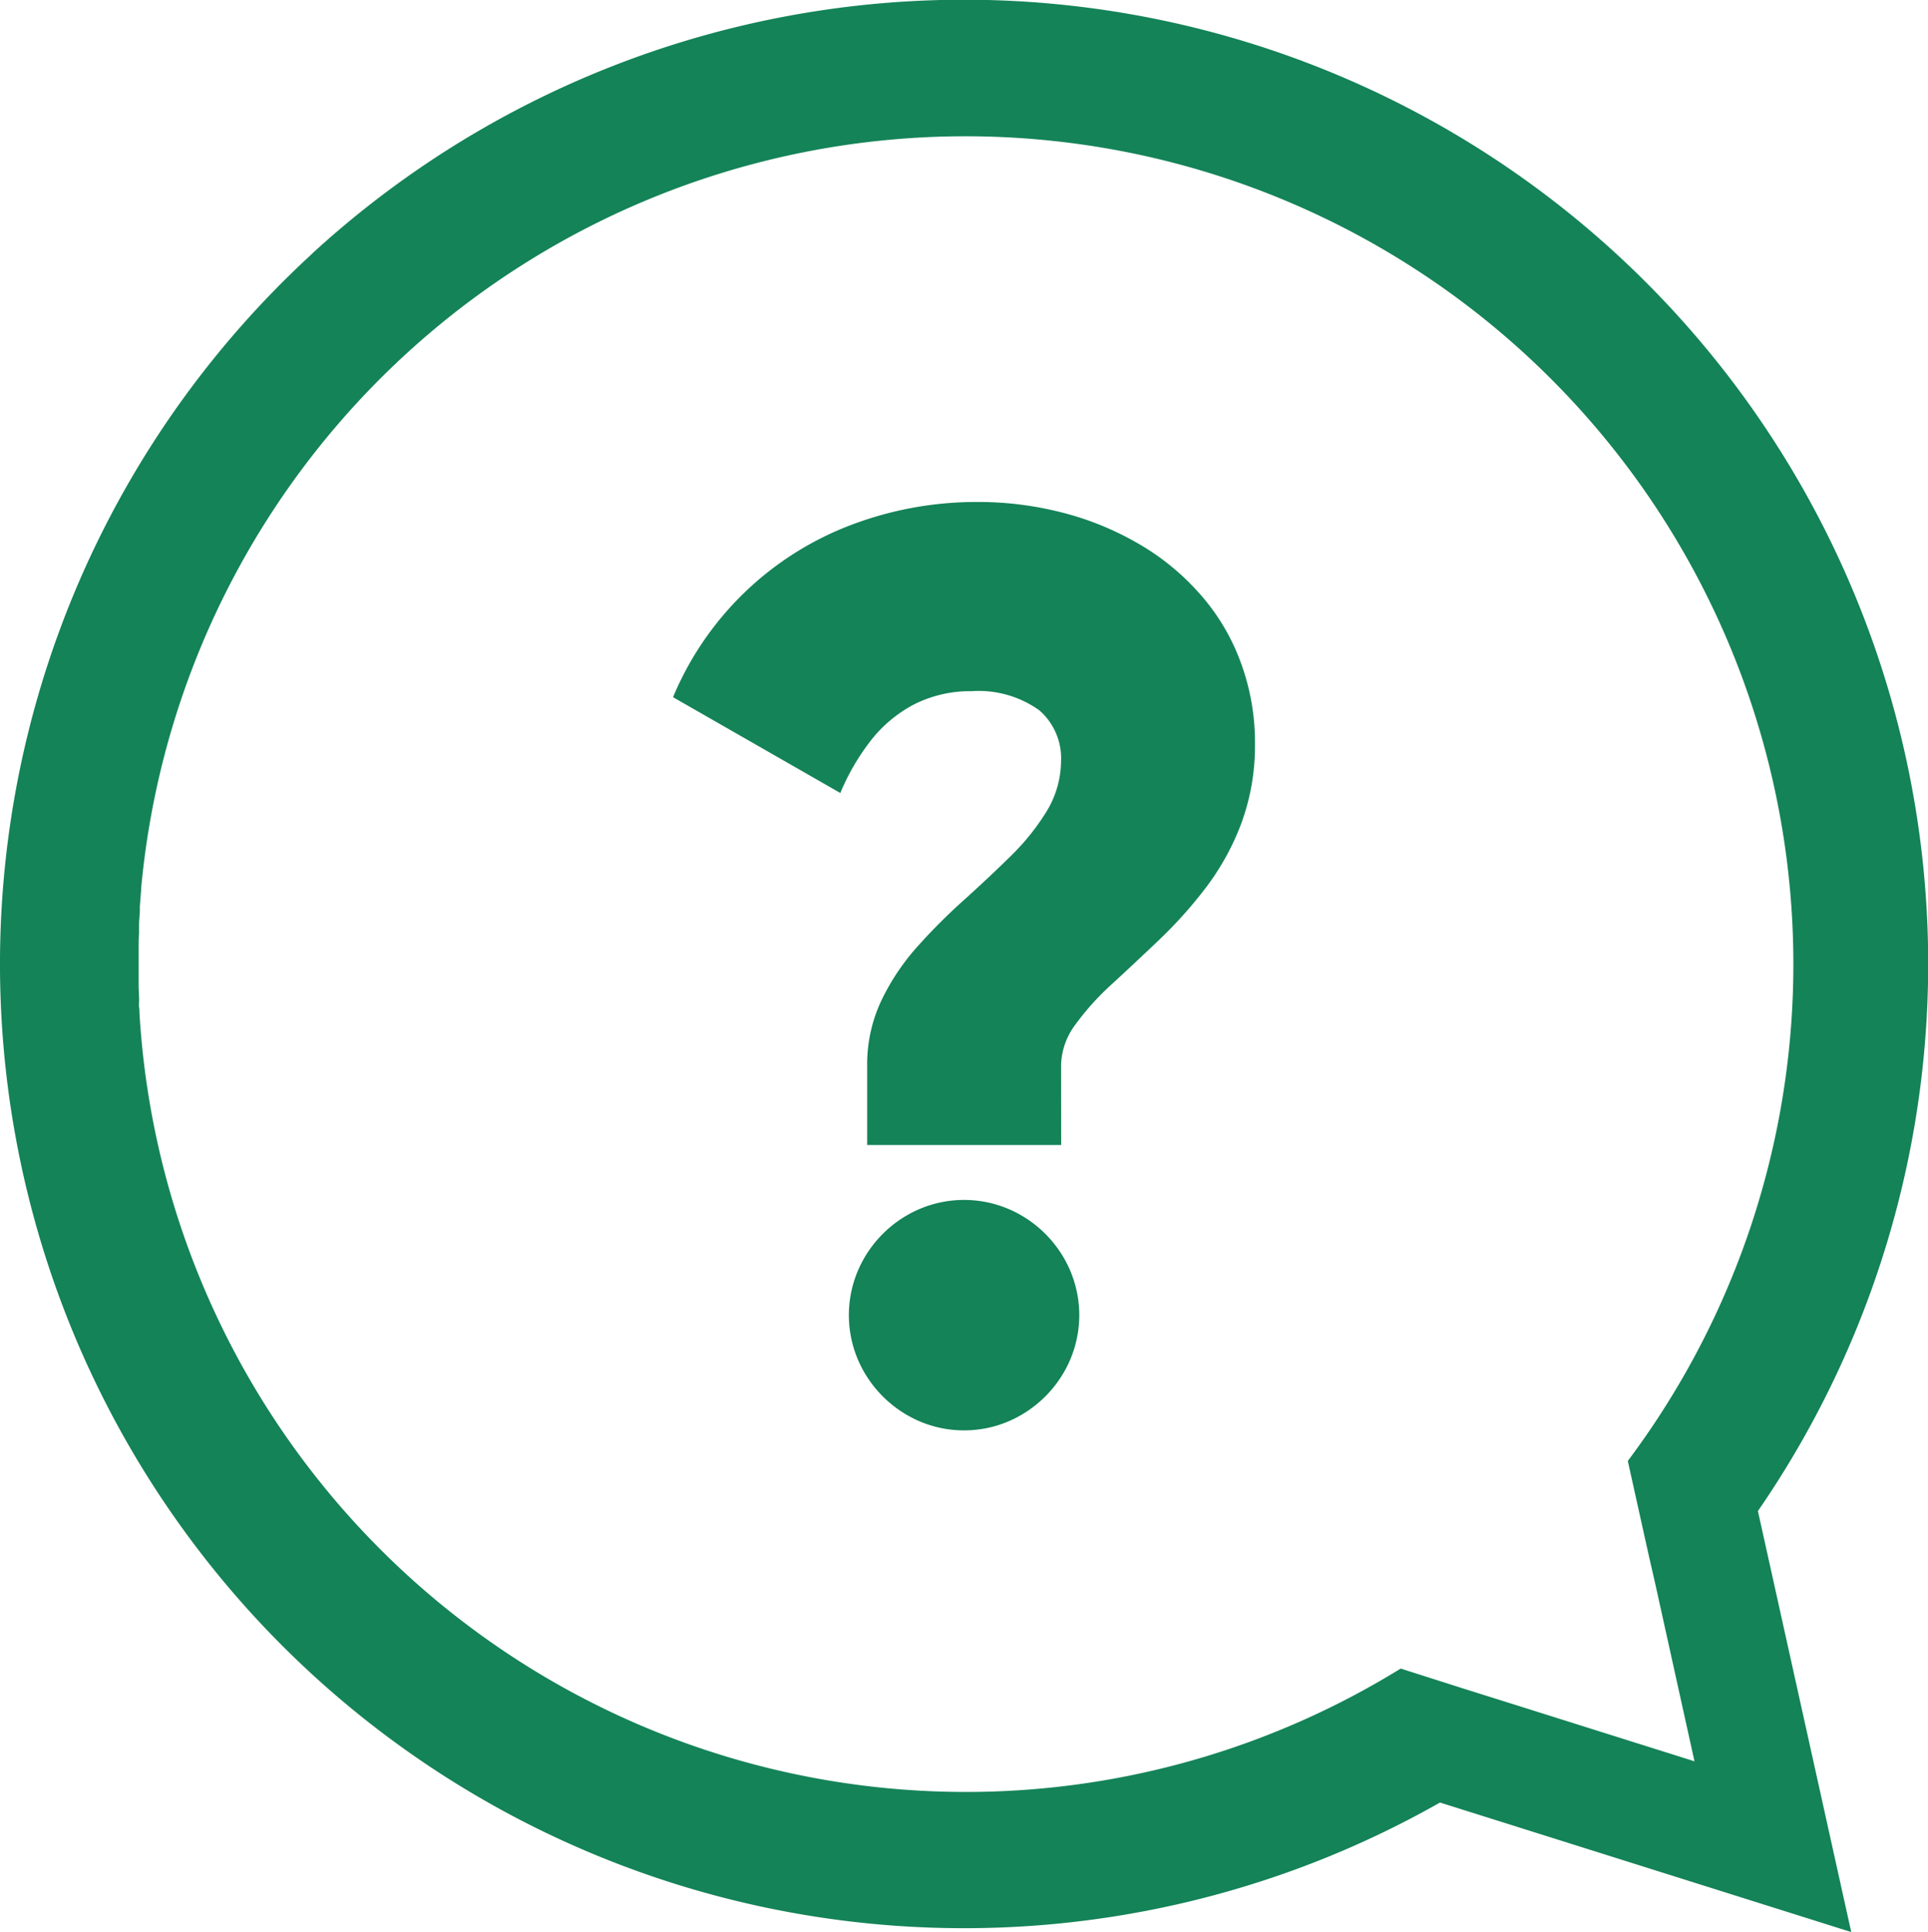
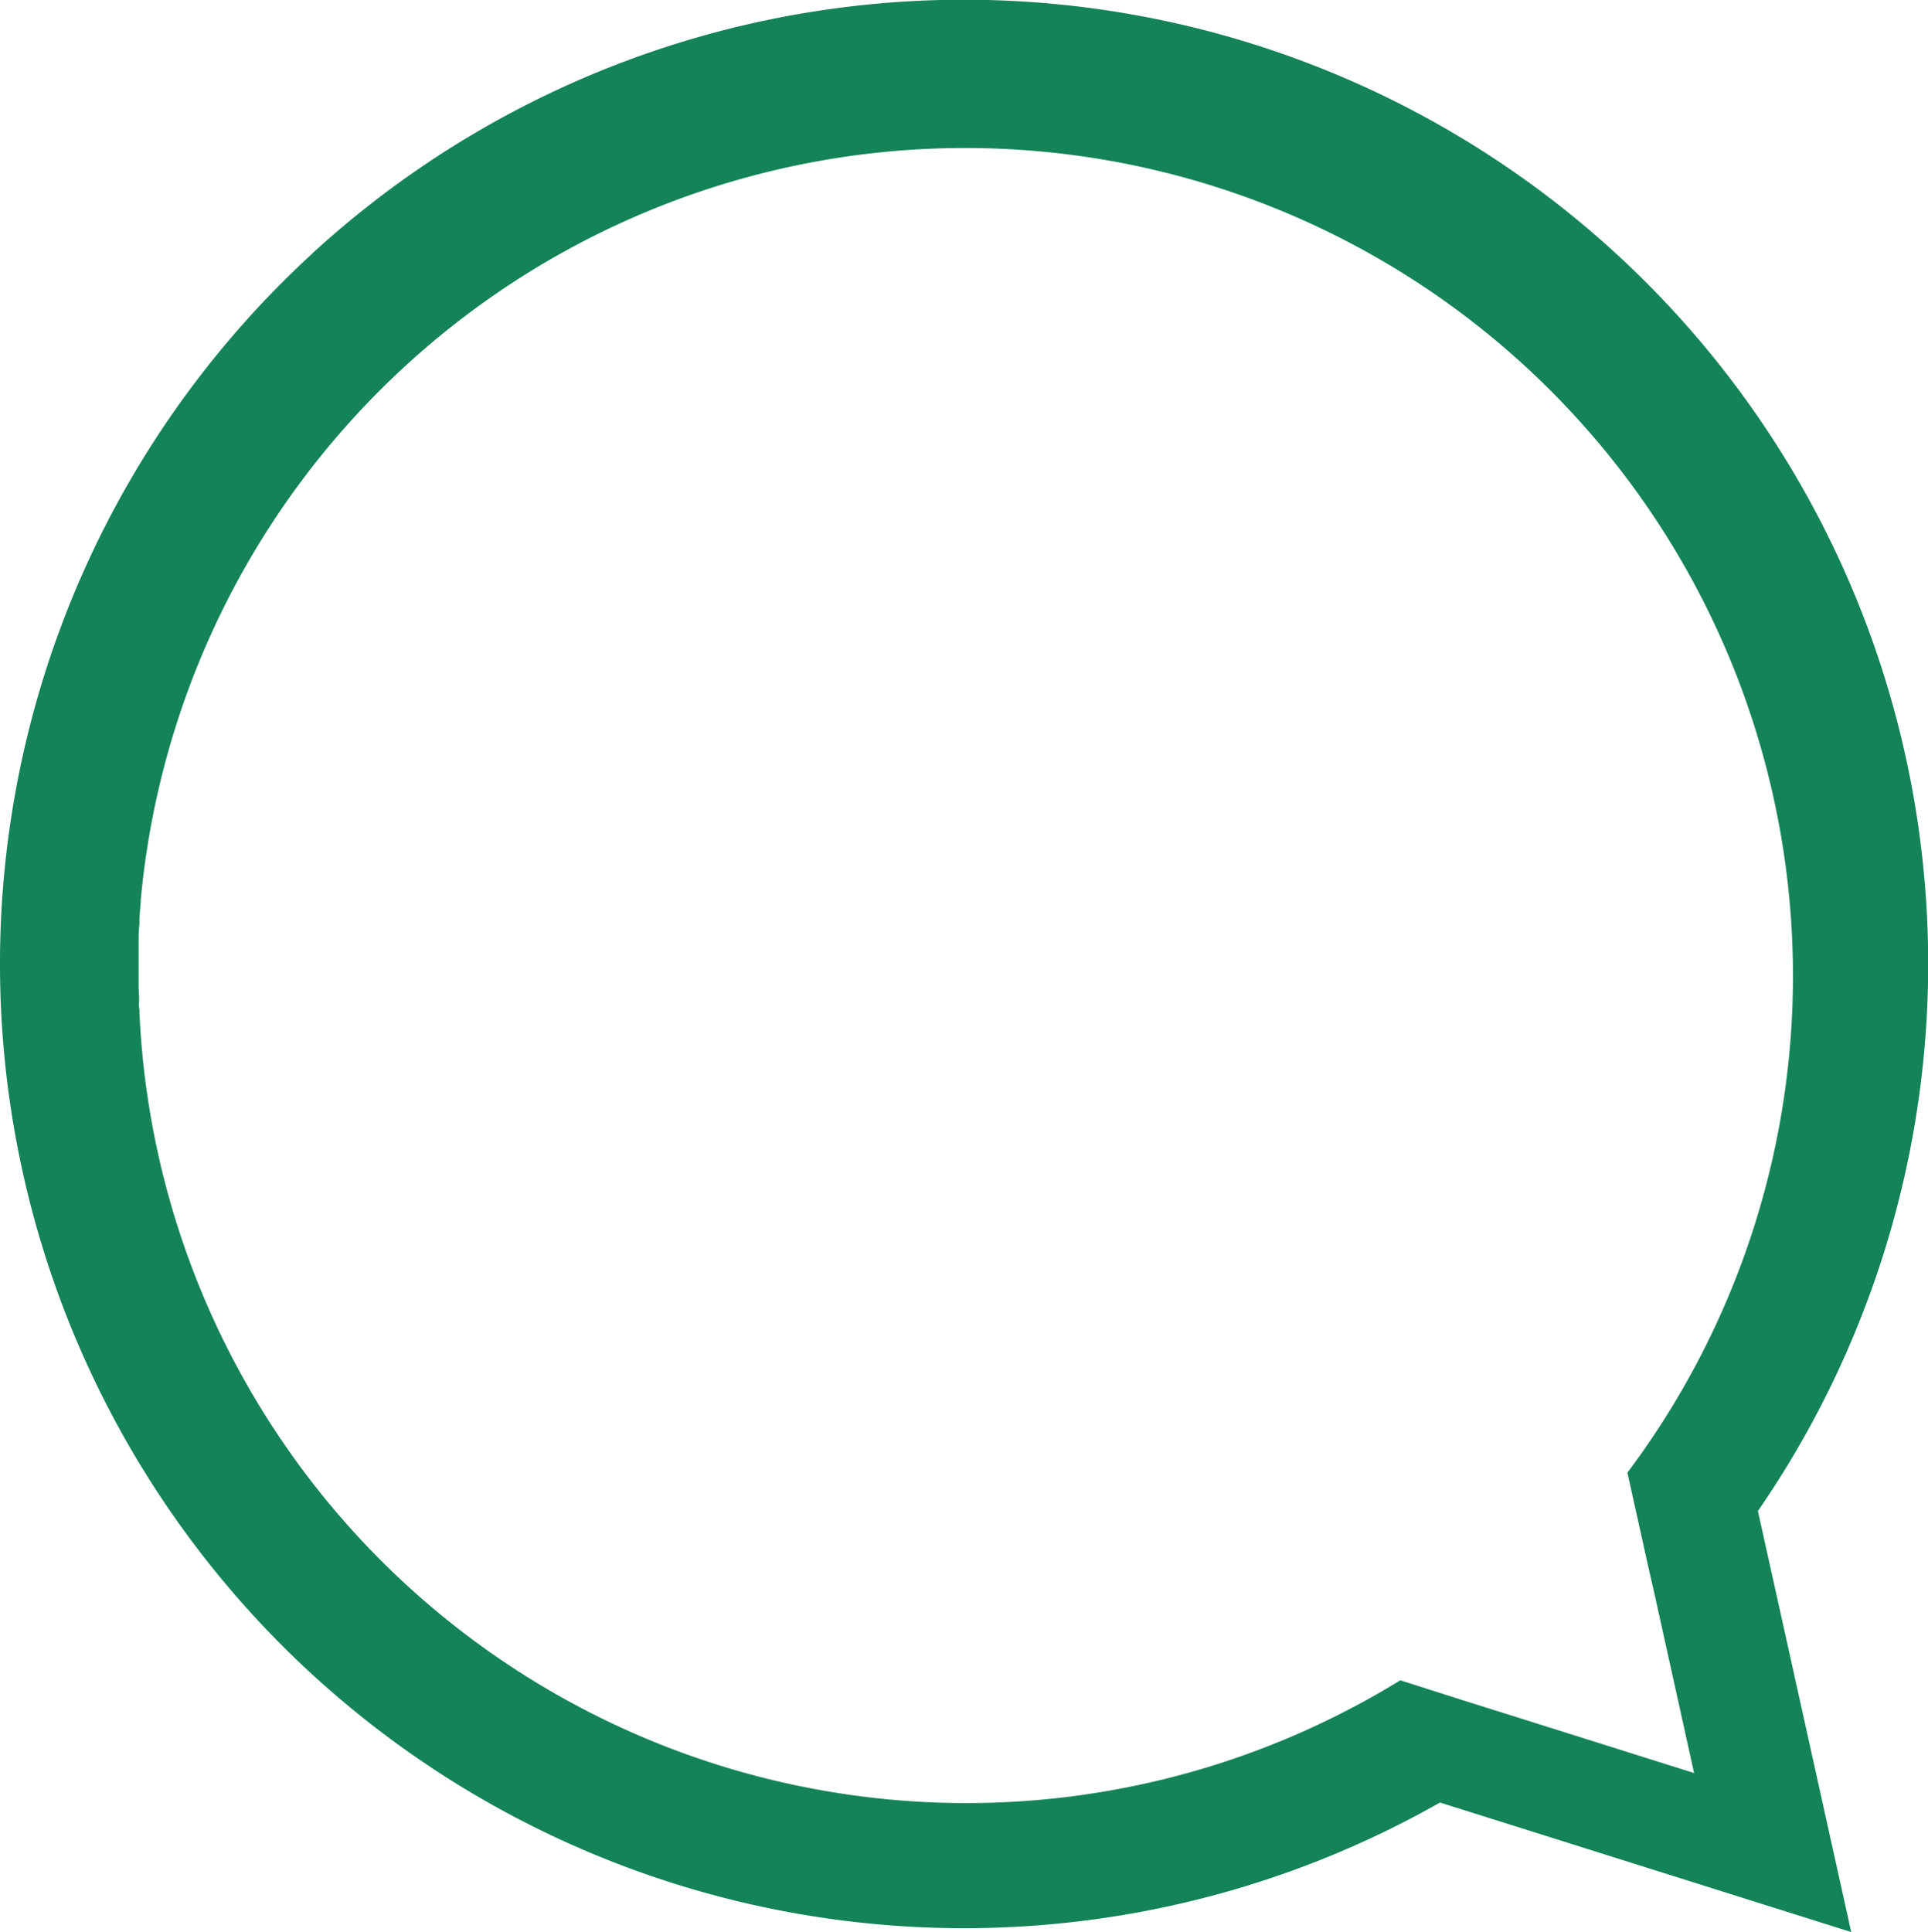
<svg xmlns="http://www.w3.org/2000/svg" id="Group_22" data-name="Group 22" width="28.939" height="29" viewBox="0 0 28.939 29">
-   <path id="Path_40" data-name="Path 40" d="M101.484,100.3a14.471,14.471,0,0,0,16.921,23.253l1.141.359,5.032,1.585-1.142-5.151-.259-1.168a14.471,14.471,0,0,0-21.693-18.88Zm-2.6,11.4c0-.027,0-.055-.005-.082s0-.076,0-.113c0-.066-.006-.132-.007-.2,0-.038,0-.077,0-.115,0-.065,0-.13,0-.194,0-.009,0-.018,0-.027,0-.037,0-.075,0-.112,0-.055,0-.11,0-.164s0-.117.006-.176c0-.04,0-.08,0-.12,0-.072.007-.144.012-.216,0-.024,0-.049,0-.073q.009-.129.02-.257l0-.025a12.426,12.426,0,1,1,22.314,8.6l.012.054.3,1.352.1.438.589,2.664-2.6-.819-.869-.273-.941-.3A12.426,12.426,0,0,1,98.884,111.7Z" transform="translate(-96.791 -96.499)" fill="#148358" fill-rule="evenodd" />
-   <path id="Path_41" data-name="Path 41" d="M201.492,185.242a1.69,1.69,0,0,0,.867-.237,1.76,1.76,0,0,0,.625-.625,1.708,1.708,0,0,0,0-1.735,1.76,1.76,0,0,0-.625-.625,1.709,1.709,0,0,0-1.735,0,1.76,1.76,0,0,0-.625.625,1.709,1.709,0,0,0,0,1.735,1.76,1.76,0,0,0,.625.625,1.689,1.689,0,0,0,.867.237Zm1.456-5.491a1.055,1.055,0,0,1,.215-.6,3.953,3.953,0,0,1,.54-.6c.218-.2.455-.422.7-.655a6.655,6.655,0,0,0,.7-.776,3.8,3.8,0,0,0,.54-.962,3.371,3.371,0,0,0,.215-1.21,3.468,3.468,0,0,0-.234-1.286,3.206,3.206,0,0,0-.631-1.016,3.662,3.662,0,0,0-.928-.737,4.451,4.451,0,0,0-1.128-.449,5.047,5.047,0,0,0-1.228-.152,5.3,5.3,0,0,0-1.908.343,4.7,4.7,0,0,0-2.678,2.587l2.511,1.438a3.42,3.42,0,0,1,.449-.776,2.012,2.012,0,0,1,.643-.546,1.858,1.858,0,0,1,.874-.206,1.563,1.563,0,0,1,1.022.288.952.952,0,0,1,.325.767,1.466,1.466,0,0,1-.215.746,3.481,3.481,0,0,1-.54.673c-.218.215-.455.437-.7.658a8.964,8.964,0,0,0-.7.7,3.442,3.442,0,0,0-.54.807,2.239,2.239,0,0,0-.215.964v1.208h2.912Z" transform="translate(-187.021 -163.774)" fill="#148358" fill-rule="evenodd" />
+   <path id="Path_40" data-name="Path 40" d="M101.484,100.3a14.471,14.471,0,0,0,16.921,23.253l1.141.359,5.032,1.585-1.142-5.151-.259-1.168a14.471,14.471,0,0,0-21.693-18.88Zm-2.6,11.4c0-.027,0-.055-.005-.082s0-.076,0-.113c0-.066-.006-.132-.007-.2,0-.038,0-.077,0-.115,0-.065,0-.13,0-.194,0-.009,0-.018,0-.027,0-.037,0-.075,0-.112,0-.055,0-.11,0-.164c0-.04,0-.08,0-.12,0-.072.007-.144.012-.216,0-.024,0-.049,0-.073q.009-.129.02-.257l0-.025a12.426,12.426,0,1,1,22.314,8.6l.012.054.3,1.352.1.438.589,2.664-2.6-.819-.869-.273-.941-.3A12.426,12.426,0,0,1,98.884,111.7Z" transform="translate(-96.791 -96.499)" fill="#148358" fill-rule="evenodd" />
</svg>